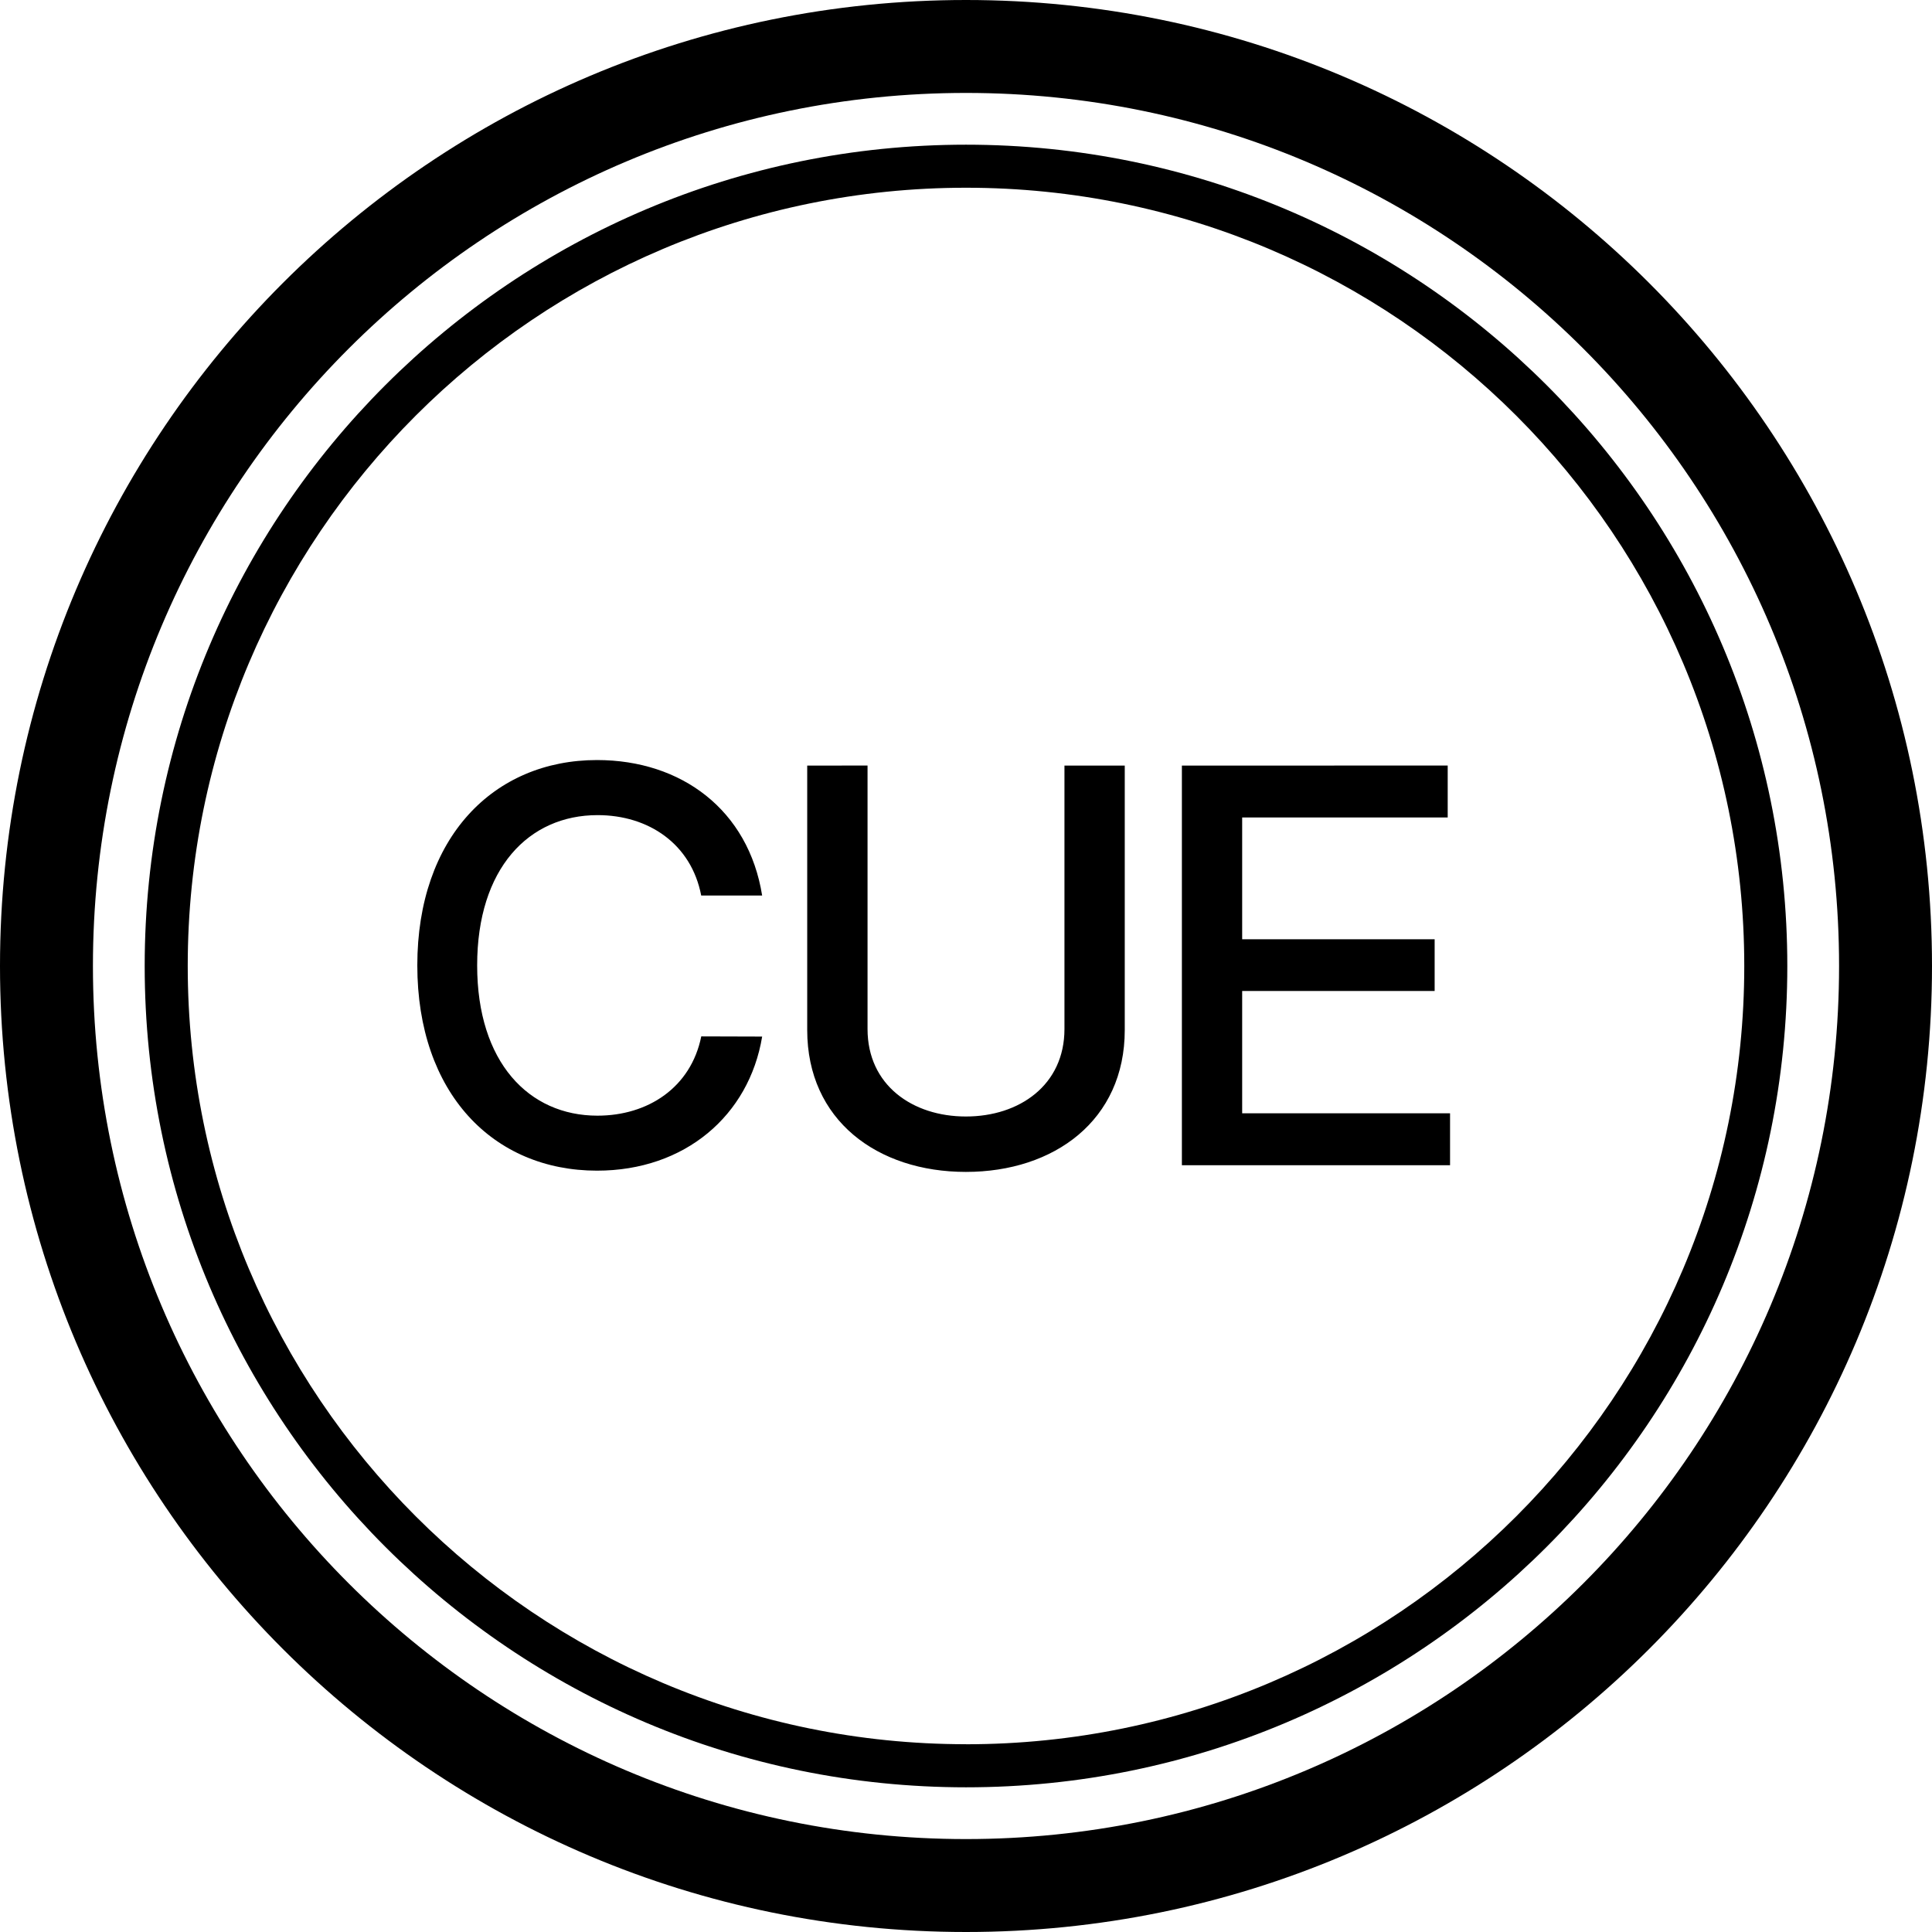
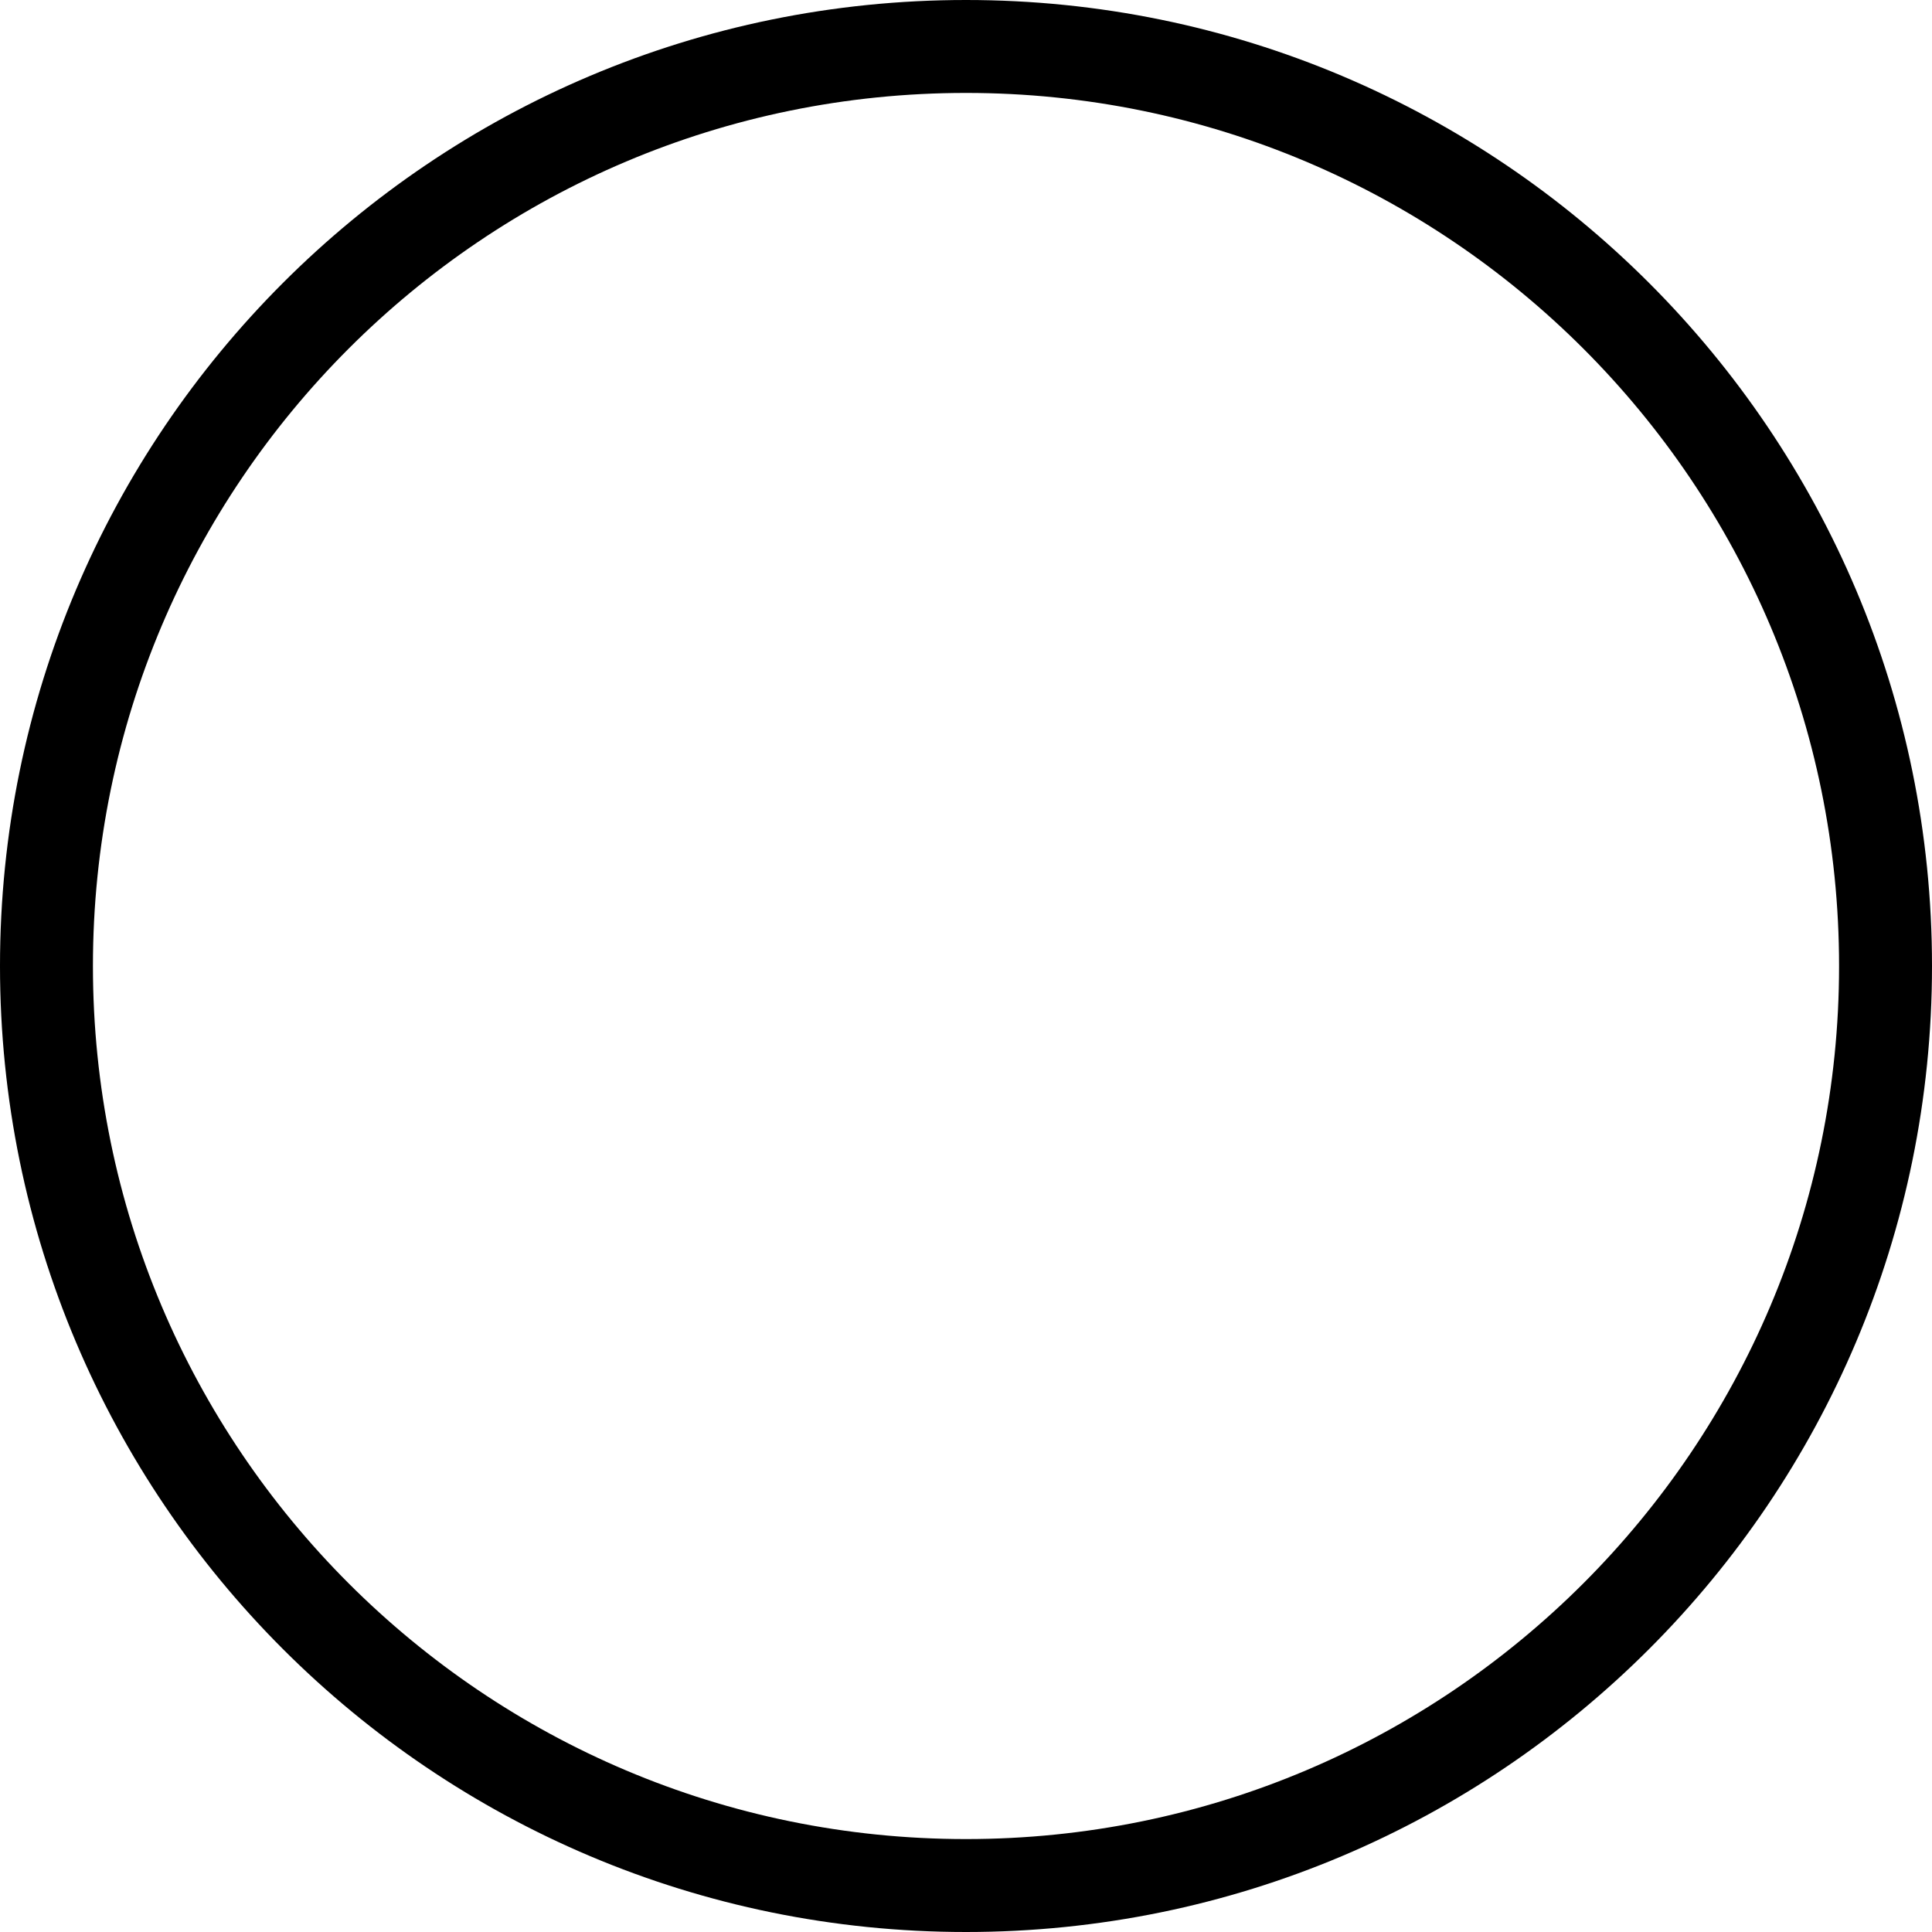
<svg xmlns="http://www.w3.org/2000/svg" viewBox="0 0 128 128">
-   <path class="logo__letters" d="M39.555 50.355c-6.853 0-11.907 5.133-11.907 13.602 0 8.469 5.027 13.602 11.907 13.602 5.818 0 10.073-3.648 10.94-8.883l-4.034-.012c-.686 3.389-3.532 5.252-6.88 5.252-4.541 0-7.968-3.533-7.968-9.957 0-6.424 3.414-9.955 7.979-9.955 3.373 0 6.207 1.902 6.865 5.328l.004-.002h4.033c-.906-5.664-5.34-8.975-10.94-8.975zm38.748.362-.002.004h.002zm0 .004v26.478H96.07v-3.44H82.297v-8.105h12.752V62.23H82.297V54.16h13.617v-3.44zm-24.823 0v17.521c0 5.974 4.651 9.4 10.51 9.4 5.86 0 10.528-3.426 10.528-9.4V50.721h-3.995v17.457c0 3.711-2.985 5.793-6.529 5.793s-6.517-2.082-6.517-5.793V50.72Z" />
-   <path class="logo__inner" d="M64 9.586C33.947 9.586 9.586 33.947 9.586 64S33.947 118.414 64 118.414 118.414 94.053 118.414 64 94.05 9.586 64 9.586Zm0 105.973c-28.476 0-51.562-23.086-51.562-51.562S35.524 12.438 64 12.438 115.562 35.524 115.562 64 92.476 115.562 64 115.562z" />
  <path class="logo__outer" d="M64 0C28.653 0 0 28.653 0 64s28.653 64 64 64 64-28.653 64-64S99.347 0 64 0Zm0 121.843C32.054 121.843 6.157 95.946 6.157 64 6.157 32.054 32.054 6.157 64 6.157c31.946 0 57.843 25.897 57.843 57.843 0 31.946-25.897 57.843-57.843 57.843z" />
</svg>